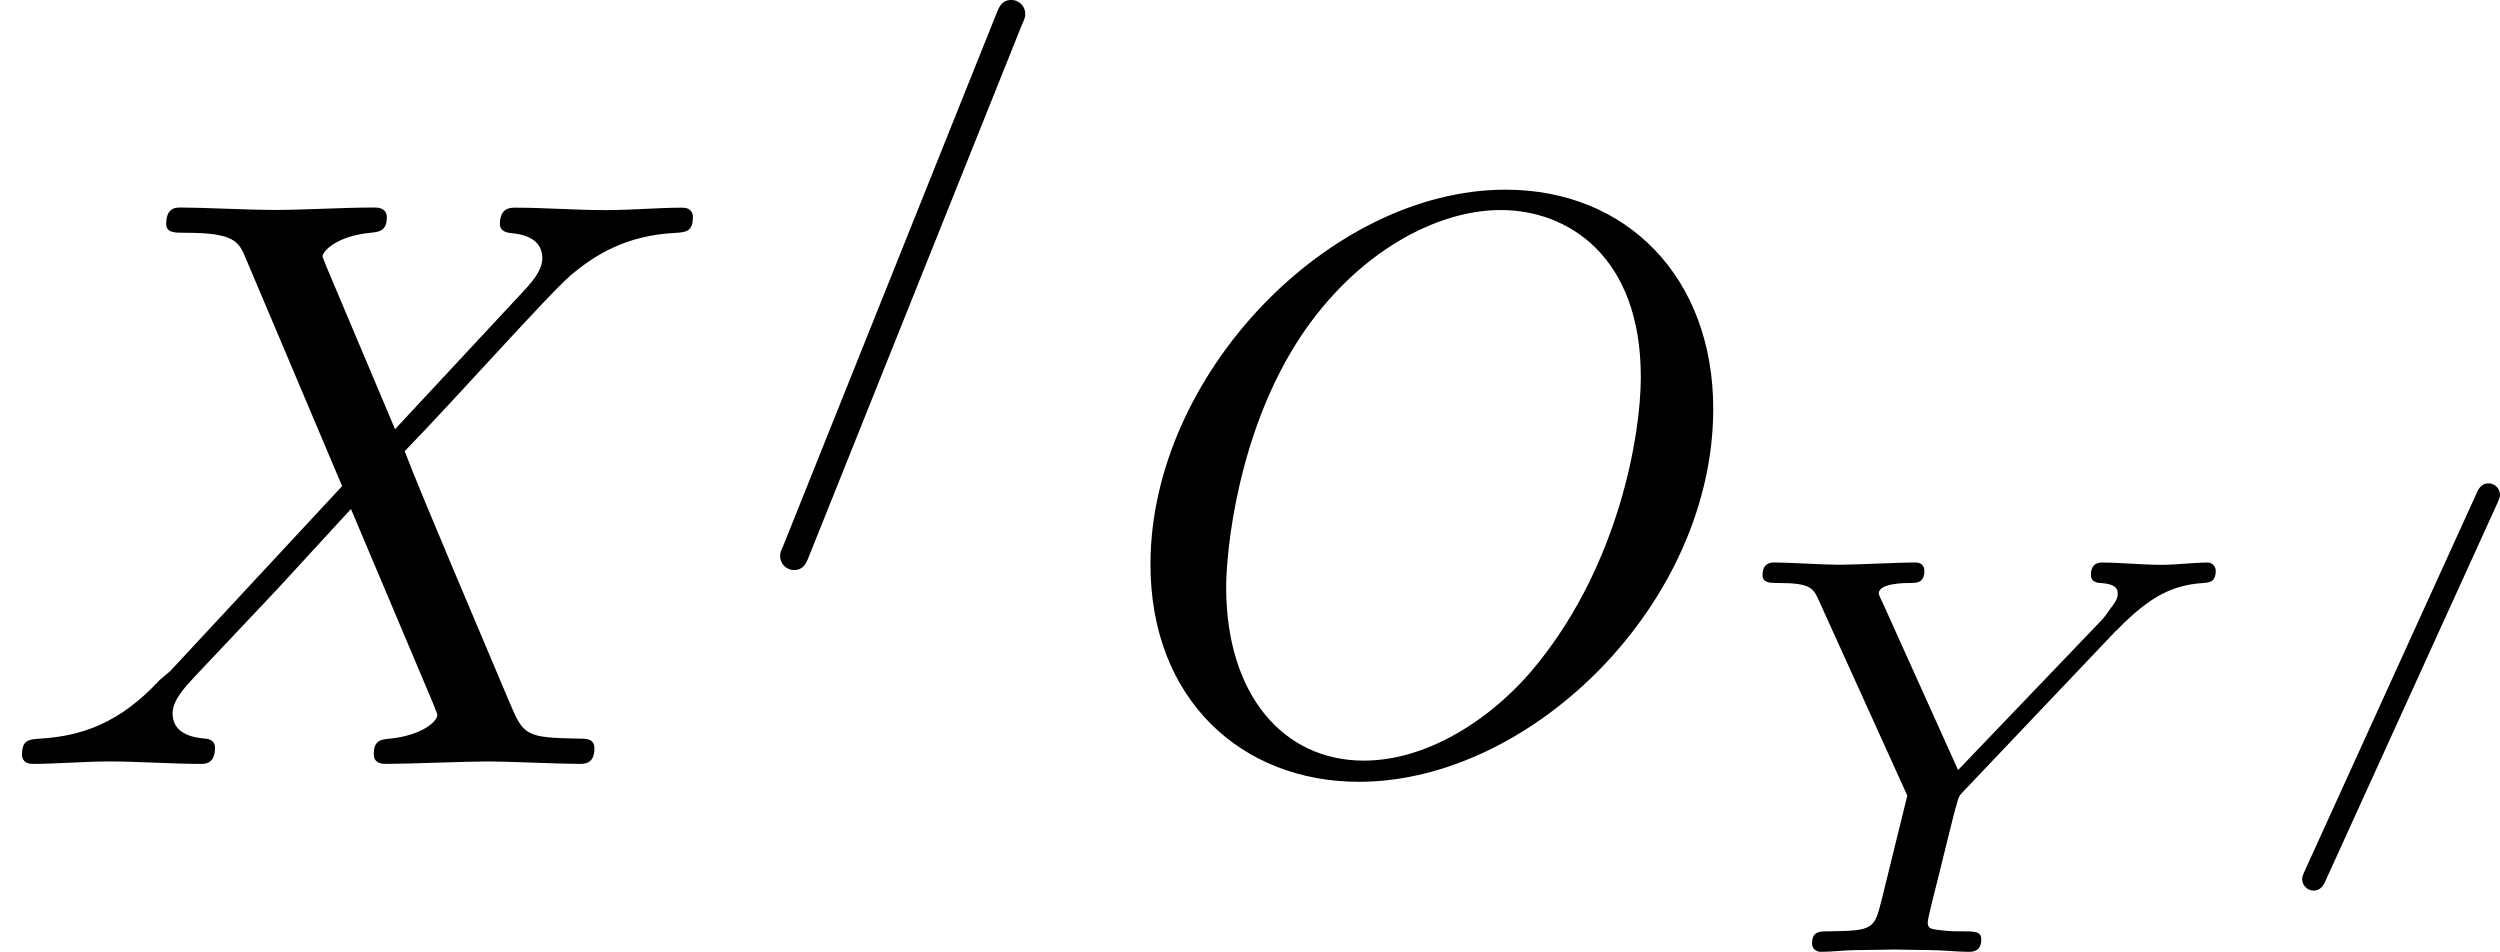
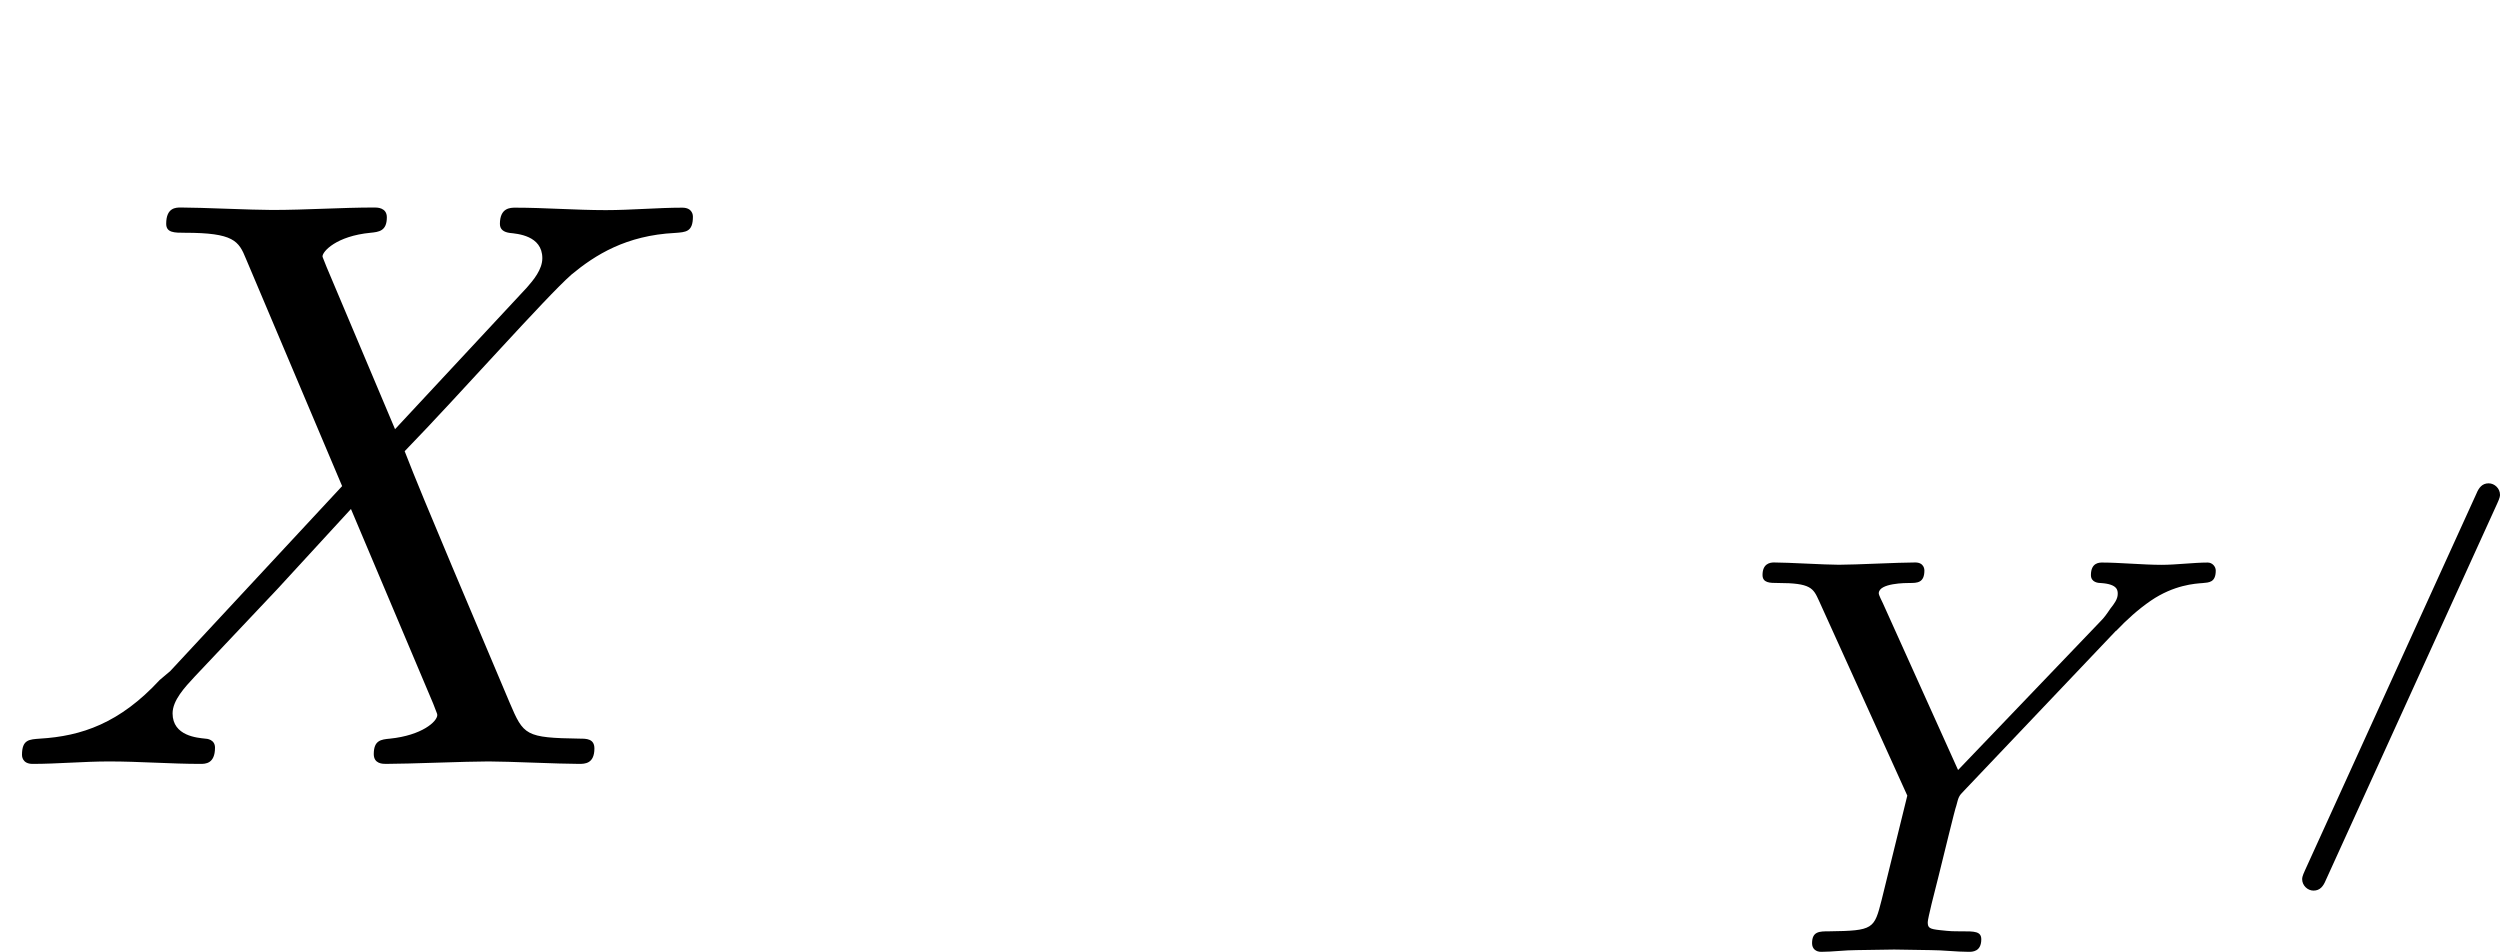
<svg xmlns="http://www.w3.org/2000/svg" xmlns:xlink="http://www.w3.org/1999/xlink" height="14.61pt" version="1.1" viewBox="61.768 53.421 30.581 11.644" width="38.369pt">
  <defs>
-     <path d="m7.372 -4.344c0 -1.604 -1.056 -2.68 -2.54 -2.68c-2.152 0 -4.344 2.262 -4.344 4.583c0 1.654 1.116 2.66 2.55 2.66c2.112 0 4.334 -2.182 4.334 -4.563zm-4.274 4.304c-0.986 0 -1.684 -0.807 -1.684 -2.122c0 -0.438 0.139 -1.893 0.907 -3.059c0.687 -1.036 1.664 -1.554 2.451 -1.554c0.817 0 1.714 0.558 1.714 2.042c0 0.717 -0.269 2.271 -1.255 3.497c-0.478 0.608 -1.295 1.196 -2.132 1.196z" id="g0-79" />
    <path d="m4.832 -4.095l-0.837 -1.983c-0.03 -0.08 -0.05 -0.12 -0.05 -0.13c0 -0.06 0.169 -0.249 0.588 -0.289c0.1 -0.01 0.199 -0.02 0.199 -0.189c0 -0.12 -0.12 -0.12 -0.149 -0.12c-0.408 0 -0.837 0.03 -1.255 0.03c-0.249 0 -0.867 -0.03 -1.116 -0.03c-0.06 0 -0.179 0 -0.179 0.199c0 0.11 0.1 0.11 0.229 0.11c0.598 0 0.658 0.1 0.747 0.319l1.176 2.78l-2.102 2.262l-0.13 0.11c-0.488 0.528 -0.956 0.687 -1.465 0.717c-0.13 0.01 -0.219 0.01 -0.219 0.199c0 0.01 0 0.11 0.13 0.11c0.299 0 0.628 -0.03 0.936 -0.03c0.369 0 0.757 0.03 1.116 0.03c0.06 0 0.179 0 0.179 -0.199c0 -0.1 -0.1 -0.11 -0.12 -0.11c-0.09 -0.01 -0.399 -0.03 -0.399 -0.309c0 -0.159 0.149 -0.319 0.269 -0.448l1.016 -1.076l0.897 -0.976l1.006 2.381c0.04 0.11 0.05 0.12 0.05 0.139c0 0.08 -0.189 0.249 -0.578 0.289c-0.11 0.01 -0.199 0.02 -0.199 0.189c0 0.12 0.11 0.12 0.149 0.12c0.279 0 0.976 -0.03 1.255 -0.03c0.249 0 0.857 0.03 1.106 0.03c0.07 0 0.189 0 0.189 -0.189c0 -0.12 -0.1 -0.12 -0.179 -0.12c-0.667 -0.01 -0.687 -0.04 -0.857 -0.438c-0.389 -0.927 -1.056 -2.481 -1.285 -3.078c0.677 -0.697 1.724 -1.883 2.042 -2.162c0.289 -0.239 0.667 -0.478 1.265 -0.508c0.13 -0.01 0.219 -0.01 0.219 -0.199c0 -0.01 0 -0.11 -0.13 -0.11c-0.299 0 -0.628 0.03 -0.936 0.03c-0.369 0 -0.747 -0.03 -1.106 -0.03c-0.06 0 -0.189 0 -0.189 0.199c0 0.07 0.05 0.1 0.12 0.11c0.09 0.01 0.399 0.03 0.399 0.309c0 0.139 -0.11 0.269 -0.189 0.359l-1.614 1.734z" id="g0-88" />
    <path d="m3.009 -3.487c0.035 -0.075 0.035 -0.095 0.035 -0.11c0 -0.075 -0.065 -0.139 -0.139 -0.139c-0.08 0 -0.12 0.055 -0.149 0.125l-2.097 4.608c-0.035 0.075 -0.035 0.095 -0.035 0.11c0 0.075 0.065 0.139 0.139 0.139c0.08 0 0.12 -0.055 0.149 -0.125l2.097 -4.608z" id="g2-61" />
-     <path d="m3.494 -4.924c0.042 -0.091 0.042 -0.105 0.042 -0.133c0 -0.112 -0.091 -0.174 -0.167 -0.174c-0.119 0 -0.153 0.084 -0.188 0.174l-2.601 6.493c-0.042 0.091 -0.042 0.105 -0.042 0.133c0 0.112 0.091 0.174 0.167 0.174c0.119 0 0.153 -0.084 0.188 -0.174l2.601 -6.493z" id="g1-61" />
    <path d="m4.728 -3.926c0.133 -0.139 0.272 -0.265 0.425 -0.37c0.286 -0.195 0.544 -0.209 0.635 -0.216c0.077 -0.007 0.16 -0.007 0.16 -0.153c0 -0.049 -0.042 -0.098 -0.098 -0.098c-0.174 0 -0.384 0.028 -0.565 0.028c-0.223 0 -0.516 -0.028 -0.725 -0.028c-0.035 0 -0.139 0 -0.139 0.153c0 0.091 0.091 0.098 0.126 0.098c0.202 0.014 0.202 0.091 0.202 0.133c0 0.063 -0.042 0.119 -0.091 0.181c-0.042 0.063 -0.077 0.112 -0.119 0.153l-1.743 1.82l-0.921 -2.043c-0.049 -0.098 -0.049 -0.112 -0.049 -0.119c0 -0.126 0.335 -0.126 0.377 -0.126c0.091 0 0.181 0 0.181 -0.153c0 -0.007 0 -0.098 -0.112 -0.098c-0.209 0 -0.725 0.028 -0.934 0.028c-0.174 0 -0.621 -0.028 -0.795 -0.028c-0.056 0 -0.139 0.021 -0.139 0.153c0 0.098 0.091 0.098 0.188 0.098c0.404 0 0.432 0.063 0.502 0.216l1.081 2.385l-0.314 1.276c-0.091 0.356 -0.098 0.377 -0.642 0.384c-0.119 0 -0.209 0 -0.209 0.146c0 0.07 0.049 0.105 0.112 0.105c0.133 0 0.293 -0.021 0.432 -0.021c0.133 0 0.335 -0.007 0.46 -0.007c0.139 0 0.3 0.007 0.446 0.007s0.321 0.021 0.467 0.021c0.042 0 0.153 0 0.153 -0.153c0 -0.098 -0.084 -0.098 -0.237 -0.098c-0.112 0 -0.139 0 -0.265 -0.014c-0.133 -0.014 -0.153 -0.028 -0.153 -0.098c0 -0.042 0.084 -0.377 0.133 -0.565c0.056 -0.223 0.202 -0.83 0.216 -0.858c0.028 -0.105 0.028 -0.119 0.098 -0.188l1.855 -1.953z" id="g1-89" />
  </defs>
  <g id="page1">
    <use x="61.768" xlink:href="#g0-88" y="62.765" />
    <use x="70.773" xlink:href="#g1-61" y="58.651" />
    <use x="75.353" xlink:href="#g0-79" y="62.765" />
    <use x="82.924" xlink:href="#g1-89" y="65.065" />
    <use x="89.305" xlink:href="#g2-61" y="63.069" />
  </g>
</svg>